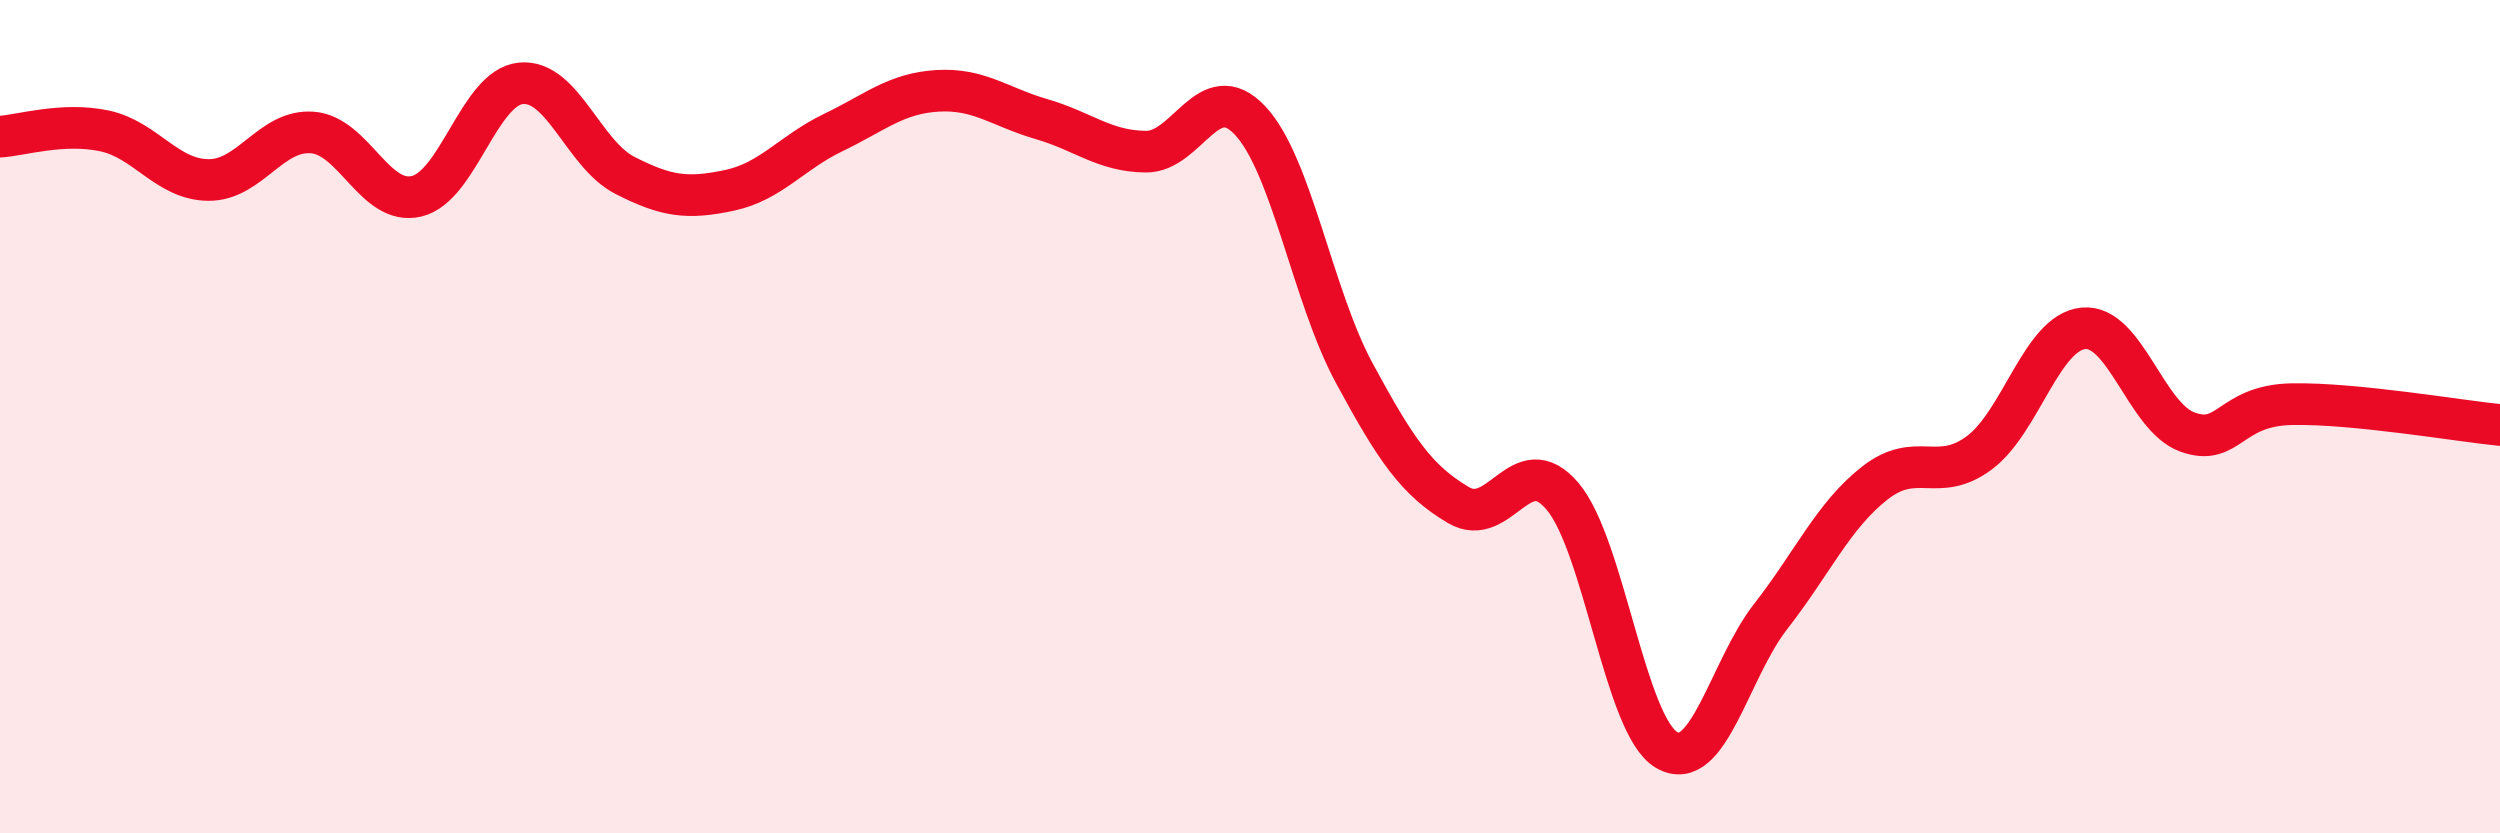
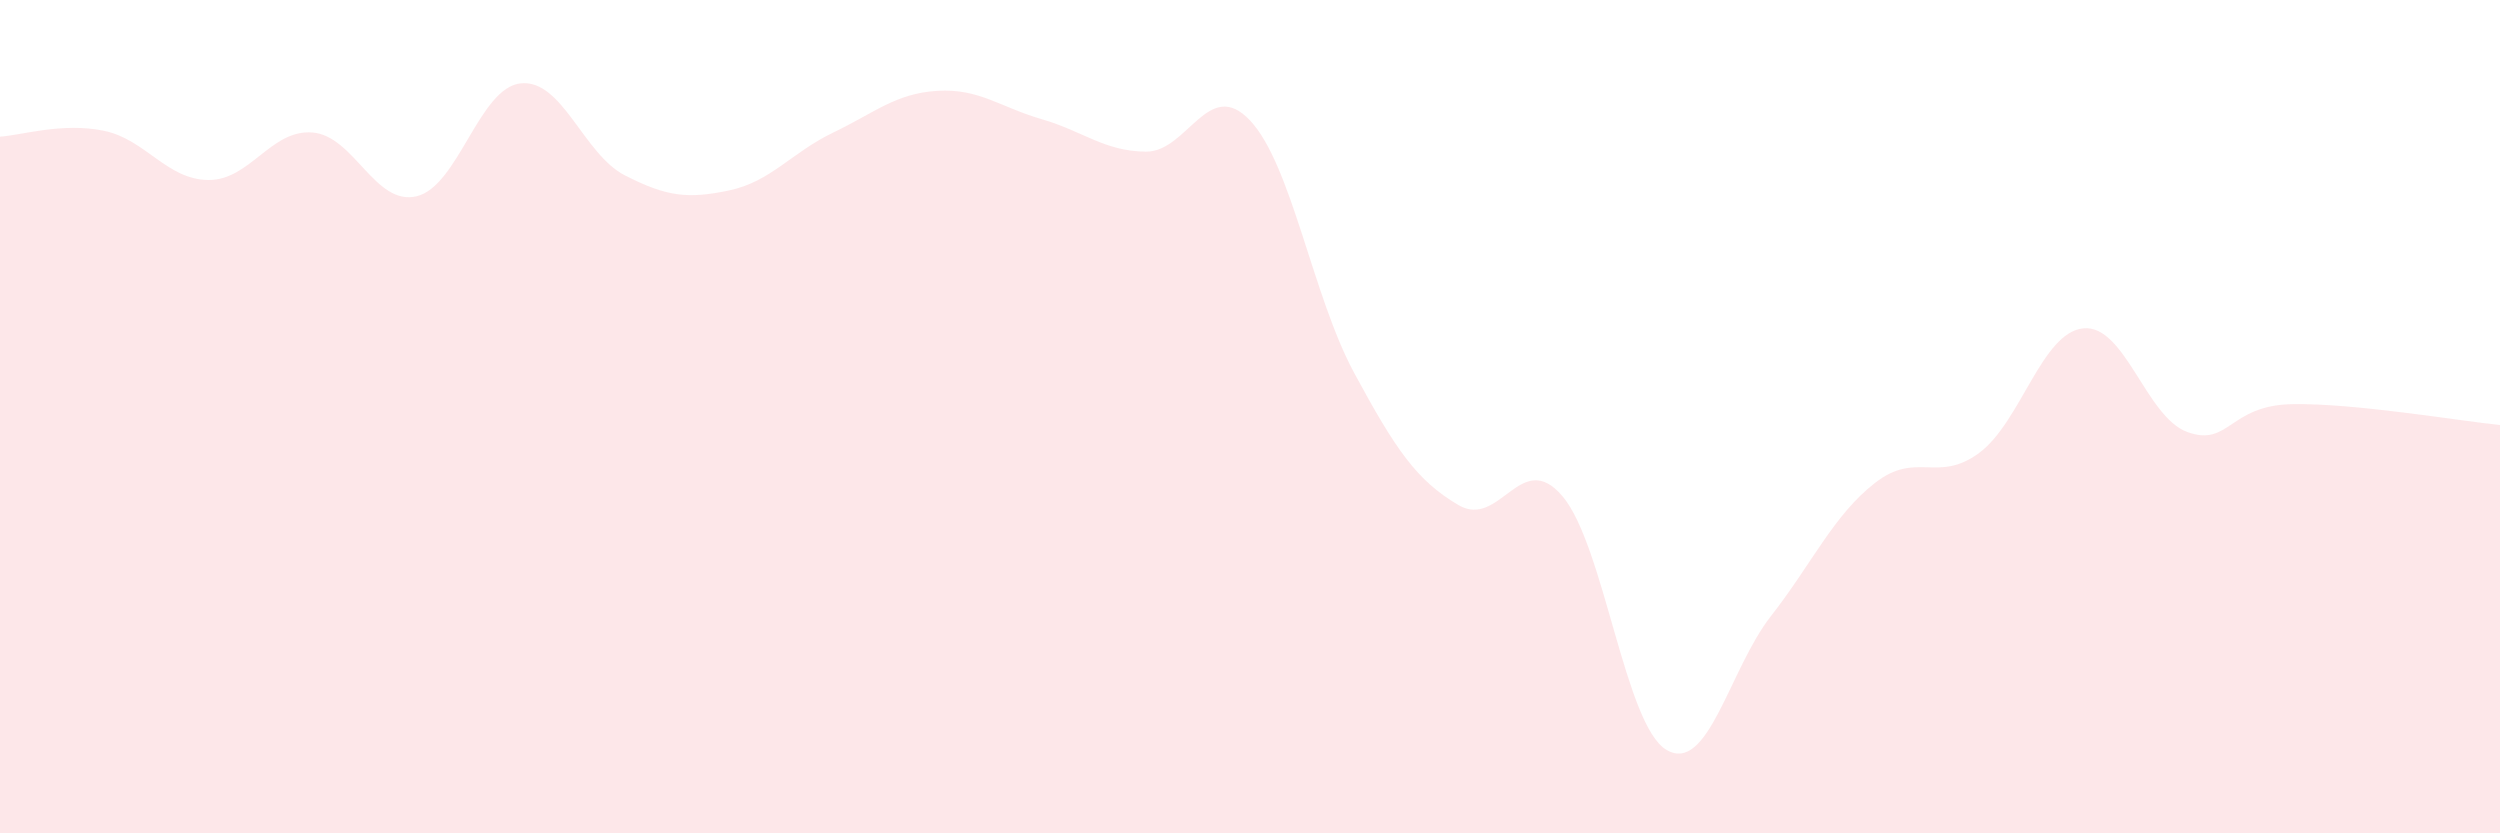
<svg xmlns="http://www.w3.org/2000/svg" width="60" height="20" viewBox="0 0 60 20">
  <path d="M 0,3.28 C 0.5,3.25 1.5,2.93 2.5,3.14 C 3.5,3.35 4,4.31 5,4.32 C 6,4.33 6.5,3.1 7.5,3.18 C 8.5,3.26 9,4.95 10,4.71 C 11,4.47 11.5,2.1 12.5,2 C 13.5,1.9 14,3.7 15,4.21 C 16,4.72 16.5,4.78 17.5,4.57 C 18.5,4.36 19,3.66 20,3.18 C 21,2.7 21.5,2.24 22.5,2.18 C 23.5,2.12 24,2.57 25,2.86 C 26,3.15 26.5,3.63 27.5,3.64 C 28.5,3.65 29,1.83 30,2.89 C 31,3.95 31.5,7.1 32.5,8.95 C 33.5,10.8 34,11.53 35,12.12 C 36,12.71 36.5,10.73 37.5,11.91 C 38.5,13.09 39,17.42 40,18 C 41,18.58 41.5,16.07 42.5,14.79 C 43.5,13.51 44,12.37 45,11.59 C 46,10.81 46.5,11.61 47.5,10.87 C 48.5,10.13 49,7.98 50,7.88 C 51,7.78 51.5,10.01 52.5,10.37 C 53.5,10.73 53.5,9.73 55,9.7 C 56.5,9.67 59,10.1 60,10.2L60 20L0 20Z" fill="#EB0A25" opacity="0.1" stroke-linecap="round" stroke-linejoin="round" />
-   <path d="M 0,3.28 C 0.5,3.25 1.5,2.93 2.5,3.14 C 3.5,3.35 4,4.31 5,4.32 C 6,4.33 6.5,3.1 7.5,3.18 C 8.5,3.26 9,4.95 10,4.71 C 11,4.47 11.5,2.1 12.5,2 C 13.5,1.9 14,3.7 15,4.21 C 16,4.72 16.5,4.78 17.5,4.57 C 18.5,4.36 19,3.66 20,3.18 C 21,2.7 21.5,2.24 22.5,2.18 C 23.5,2.12 24,2.57 25,2.86 C 26,3.15 26.5,3.63 27.5,3.64 C 28.5,3.65 29,1.83 30,2.89 C 31,3.95 31.5,7.1 32.5,8.95 C 33.5,10.8 34,11.53 35,12.12 C 36,12.71 36.5,10.73 37.5,11.91 C 38.5,13.09 39,17.42 40,18 C 41,18.58 41.5,16.07 42.5,14.79 C 43.5,13.51 44,12.37 45,11.59 C 46,10.81 46.5,11.61 47.5,10.87 C 48.5,10.13 49,7.98 50,7.88 C 51,7.78 51.5,10.01 52.5,10.37 C 53.5,10.73 53.5,9.73 55,9.7 C 56.5,9.67 59,10.1 60,10.2" stroke="#EB0A25" stroke-width="1" fill="none" stroke-linecap="round" stroke-linejoin="round" />
</svg>